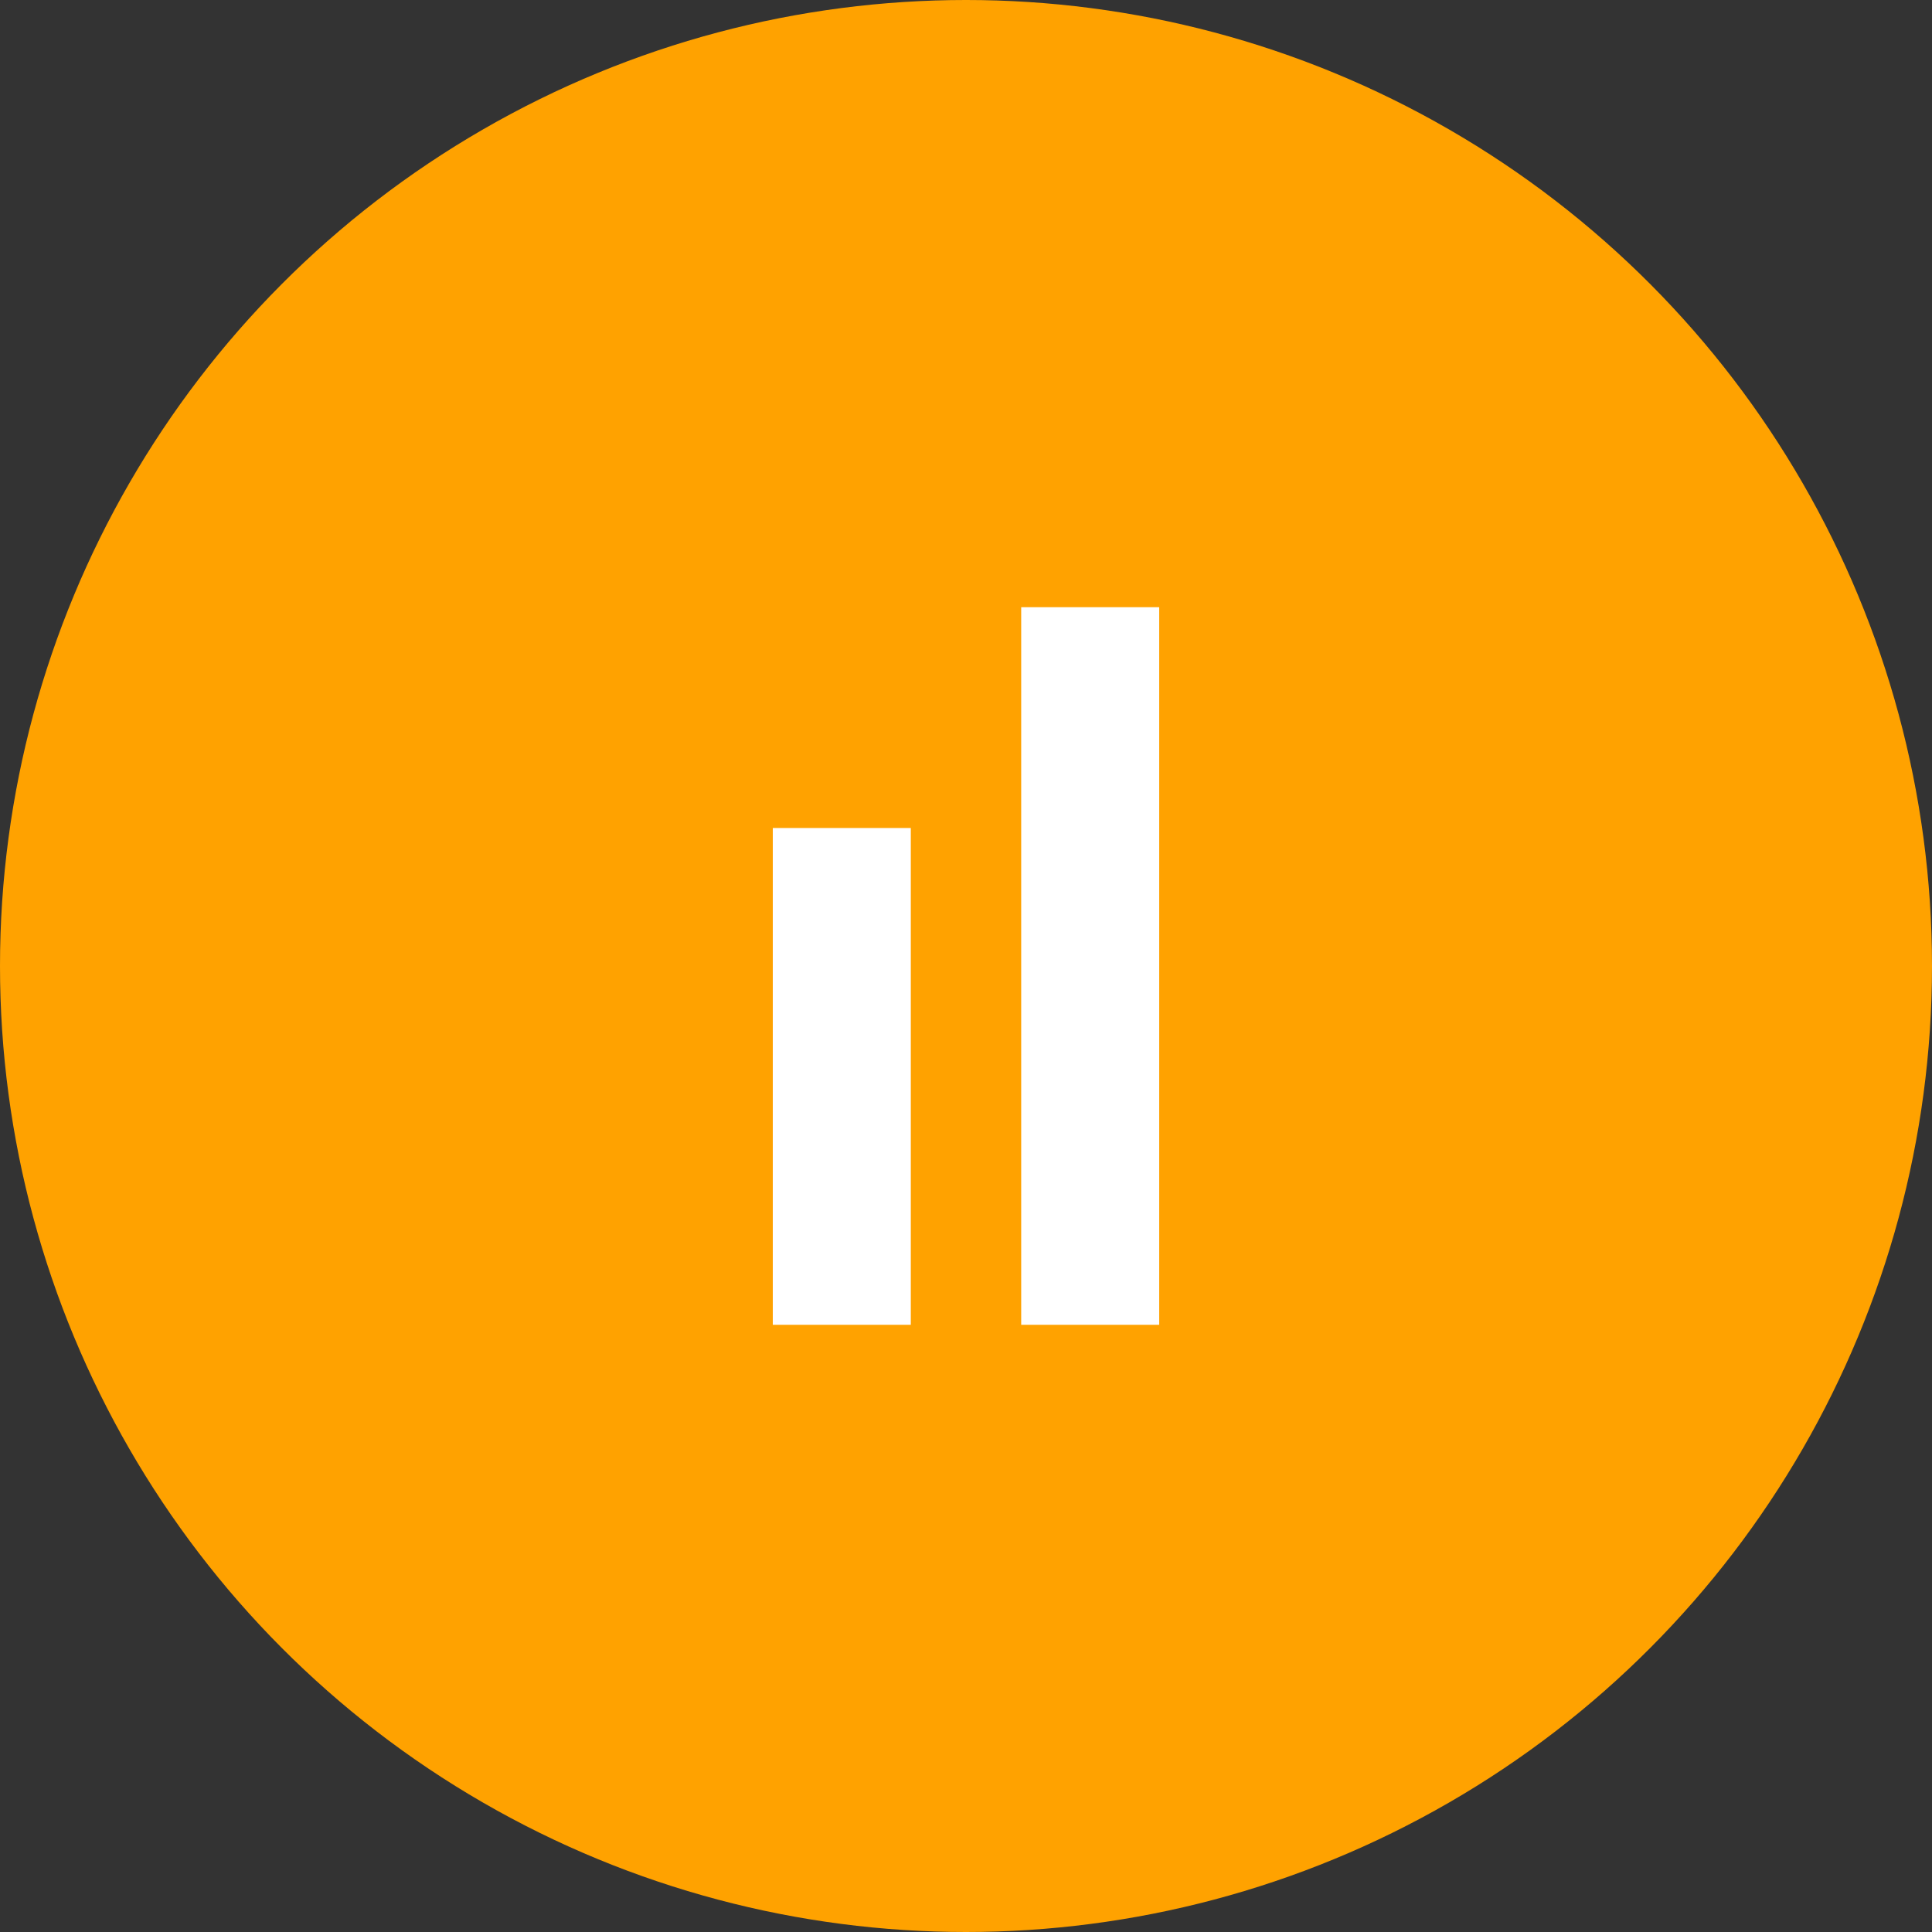
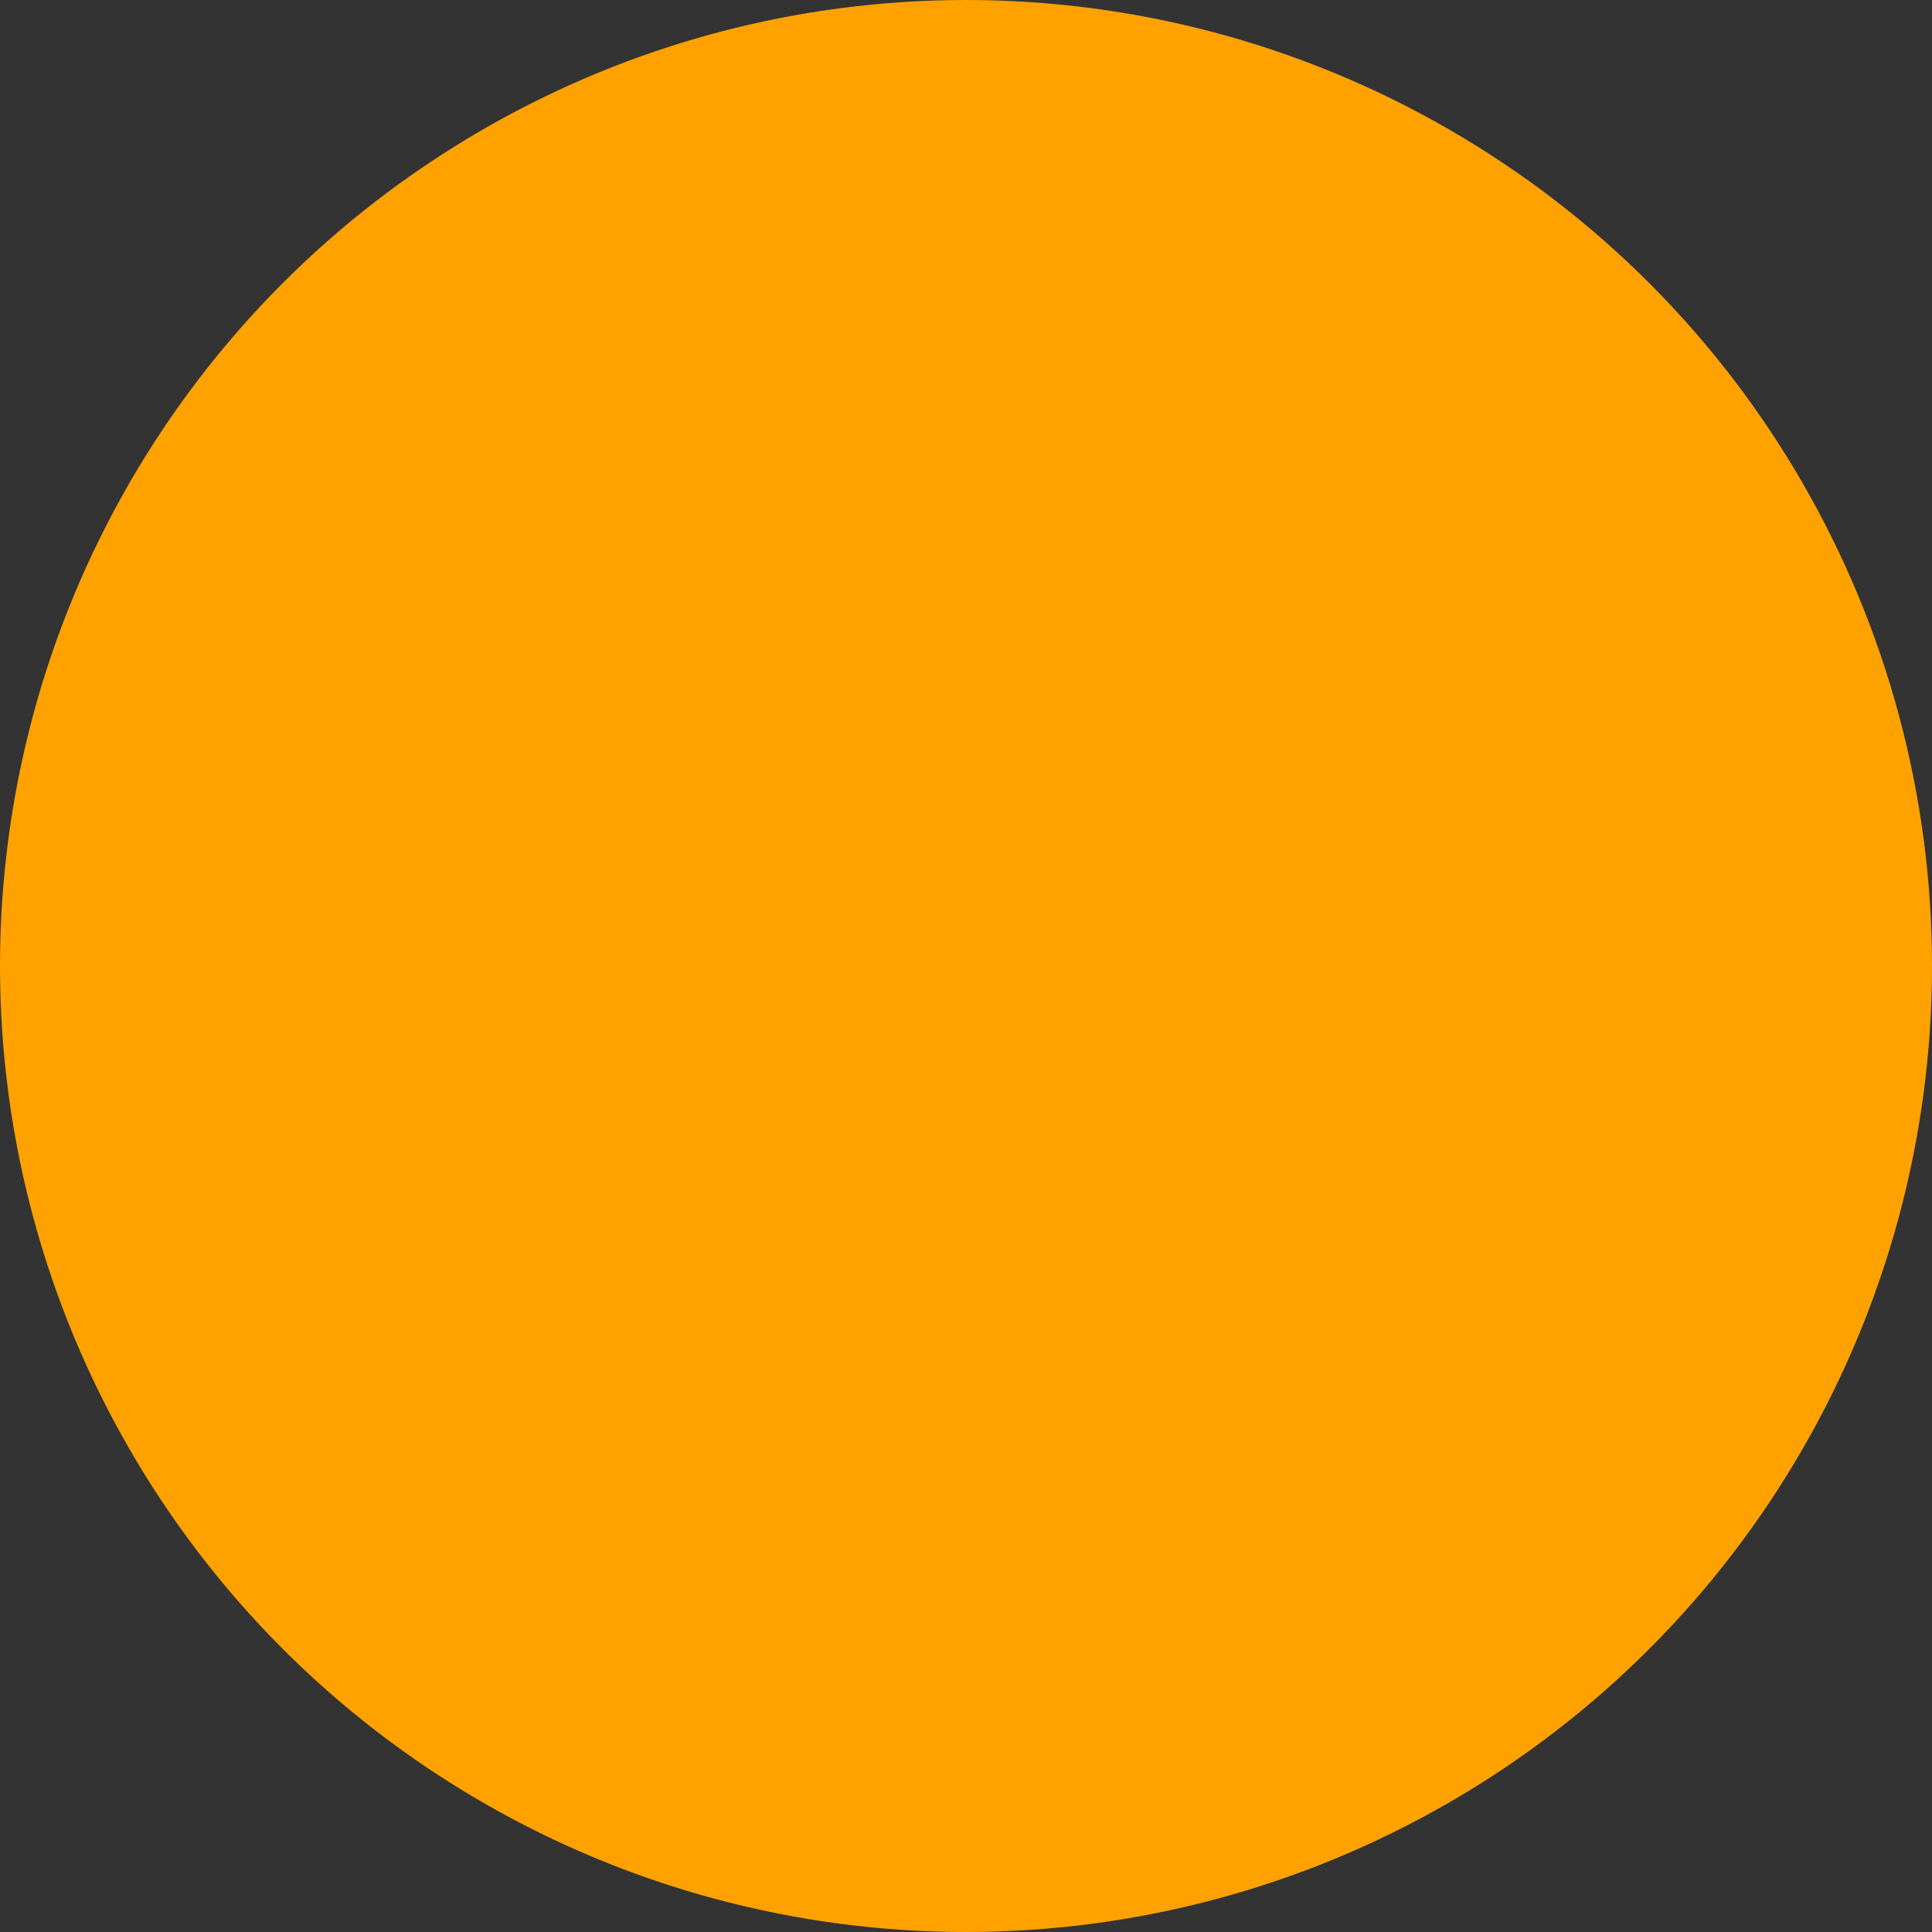
<svg xmlns="http://www.w3.org/2000/svg" width="70" height="70" viewBox="0 0 70 70" fill="none">
  <rect x="0" y="0" width="70" height="70" fill="#333333" stroke="none" />
  <circle cx="35" cy="35" r="35" fill="#FFA200" />
-   <rect x="28" y="30" width="5" height="18" fill="white" />
-   <rect x="37" y="22" width="5" height="26" fill="white" />
</svg>